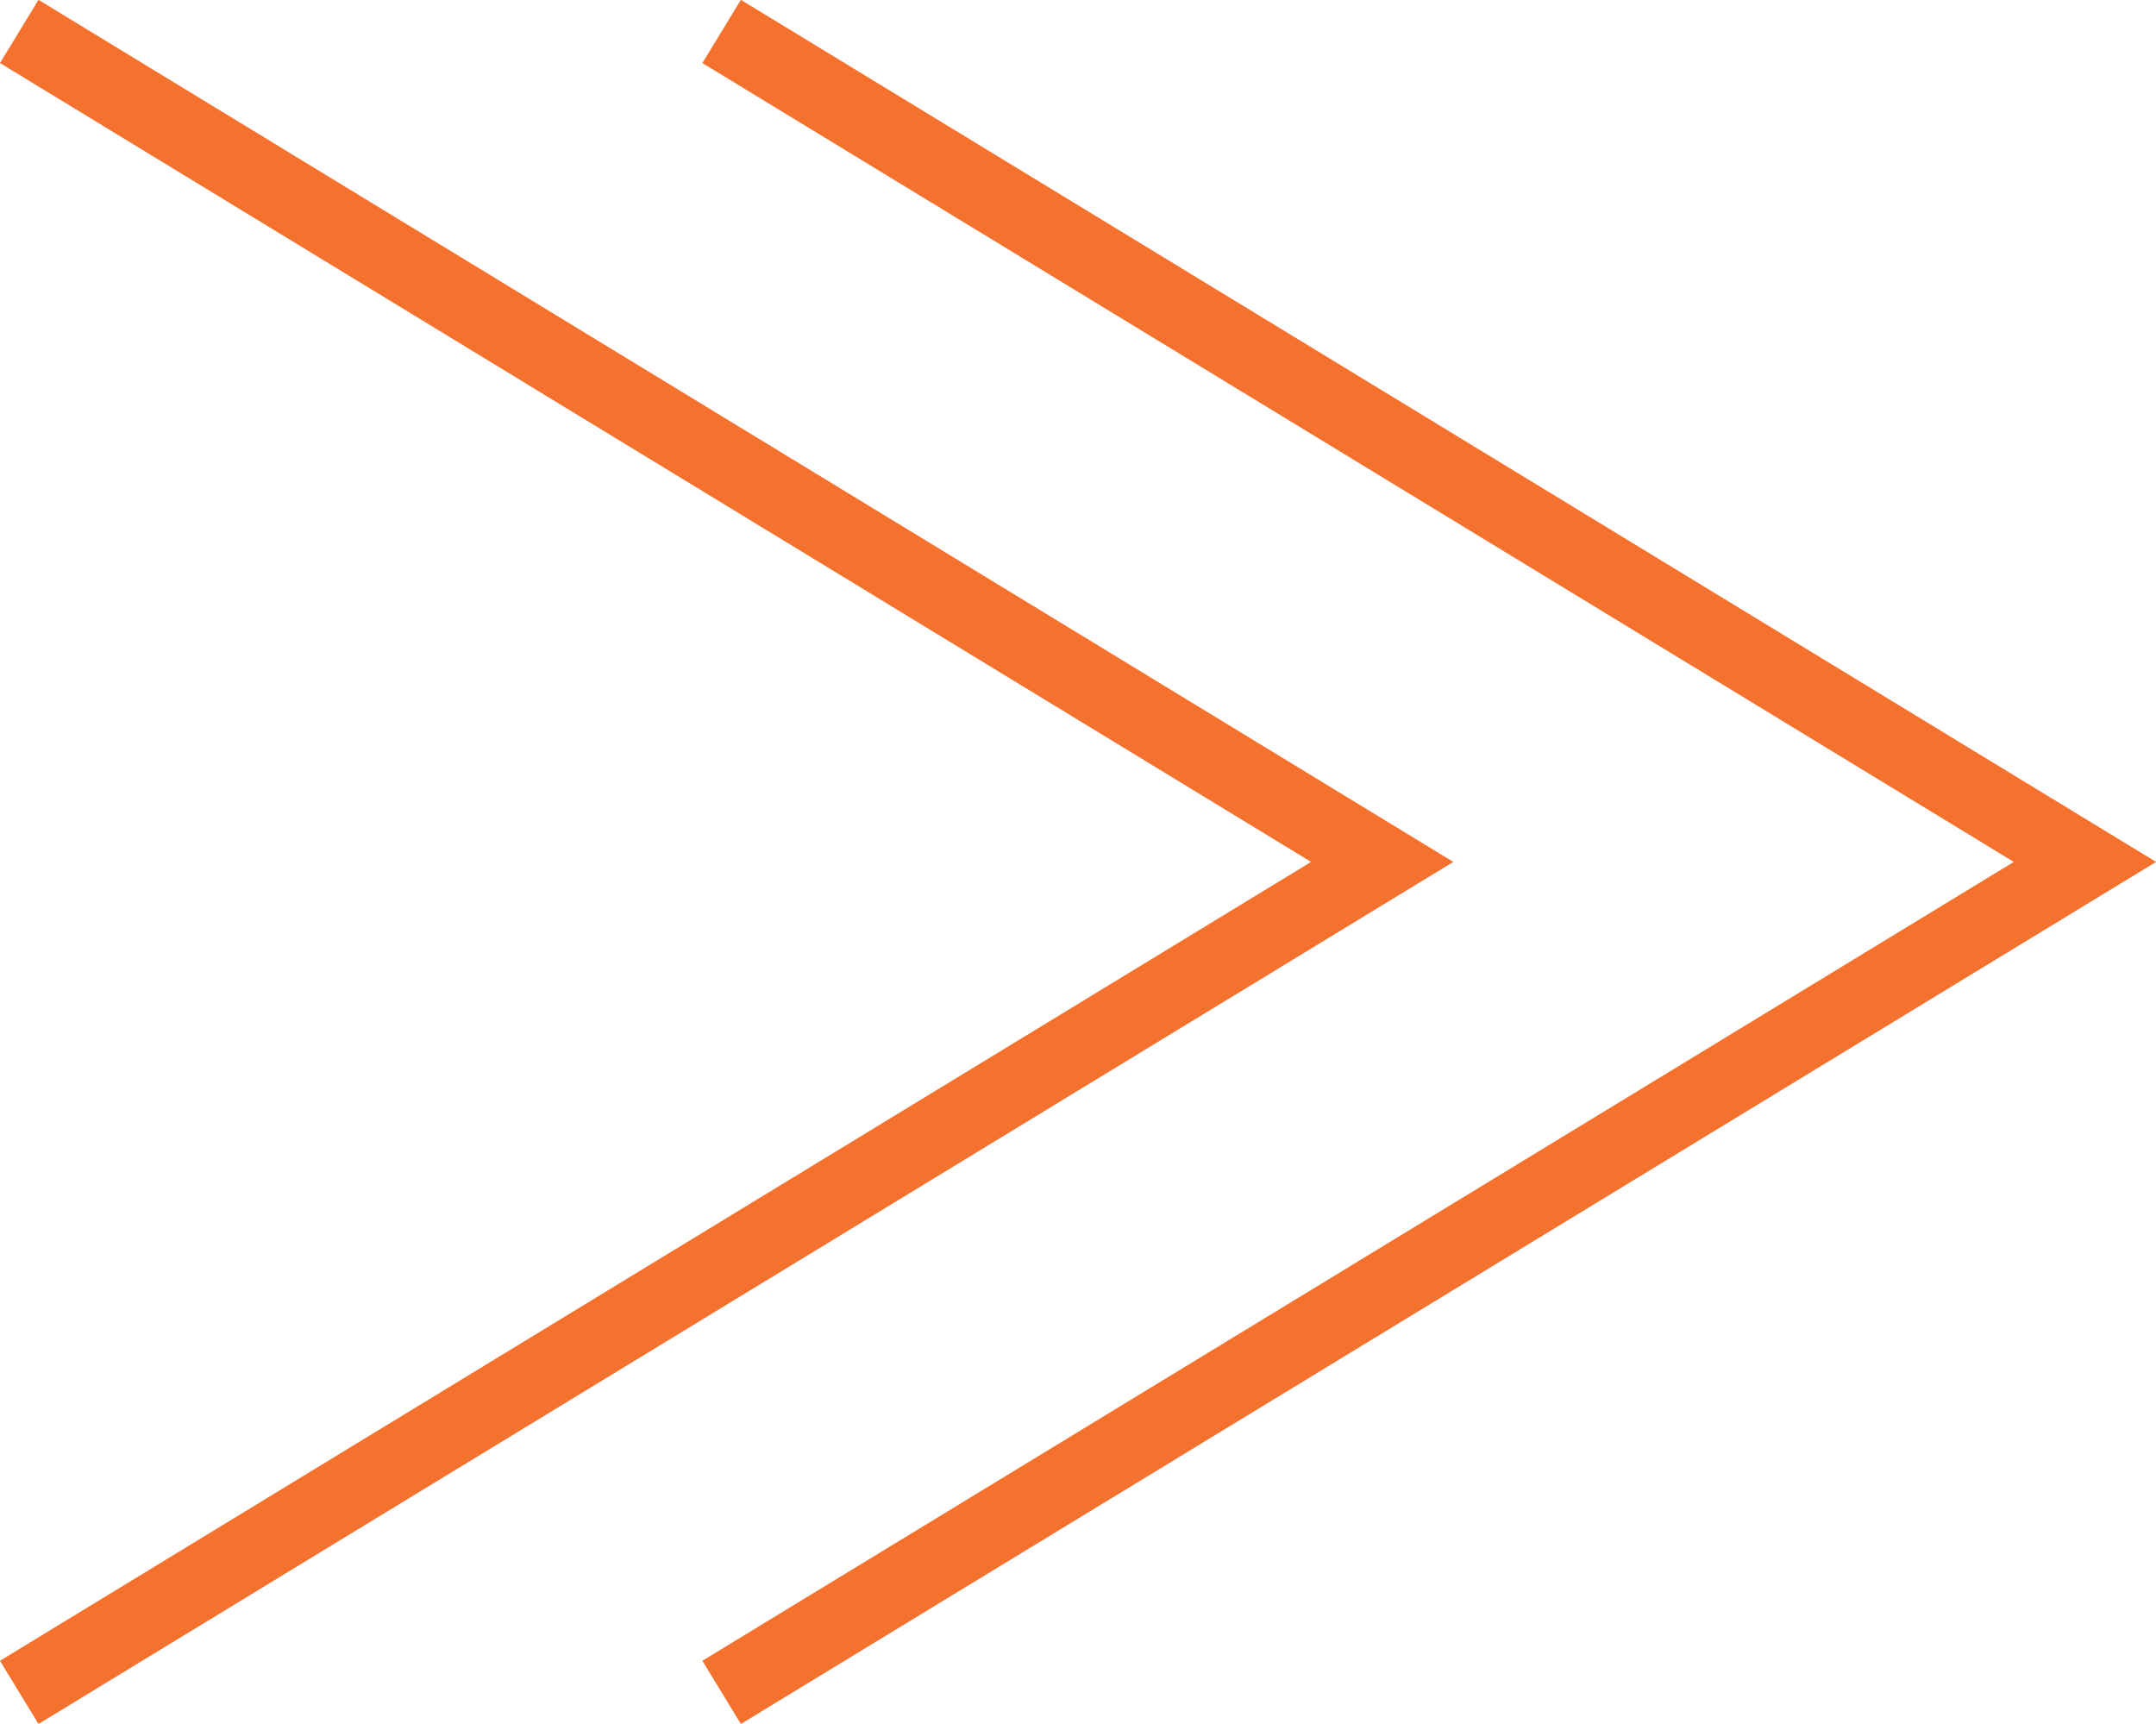
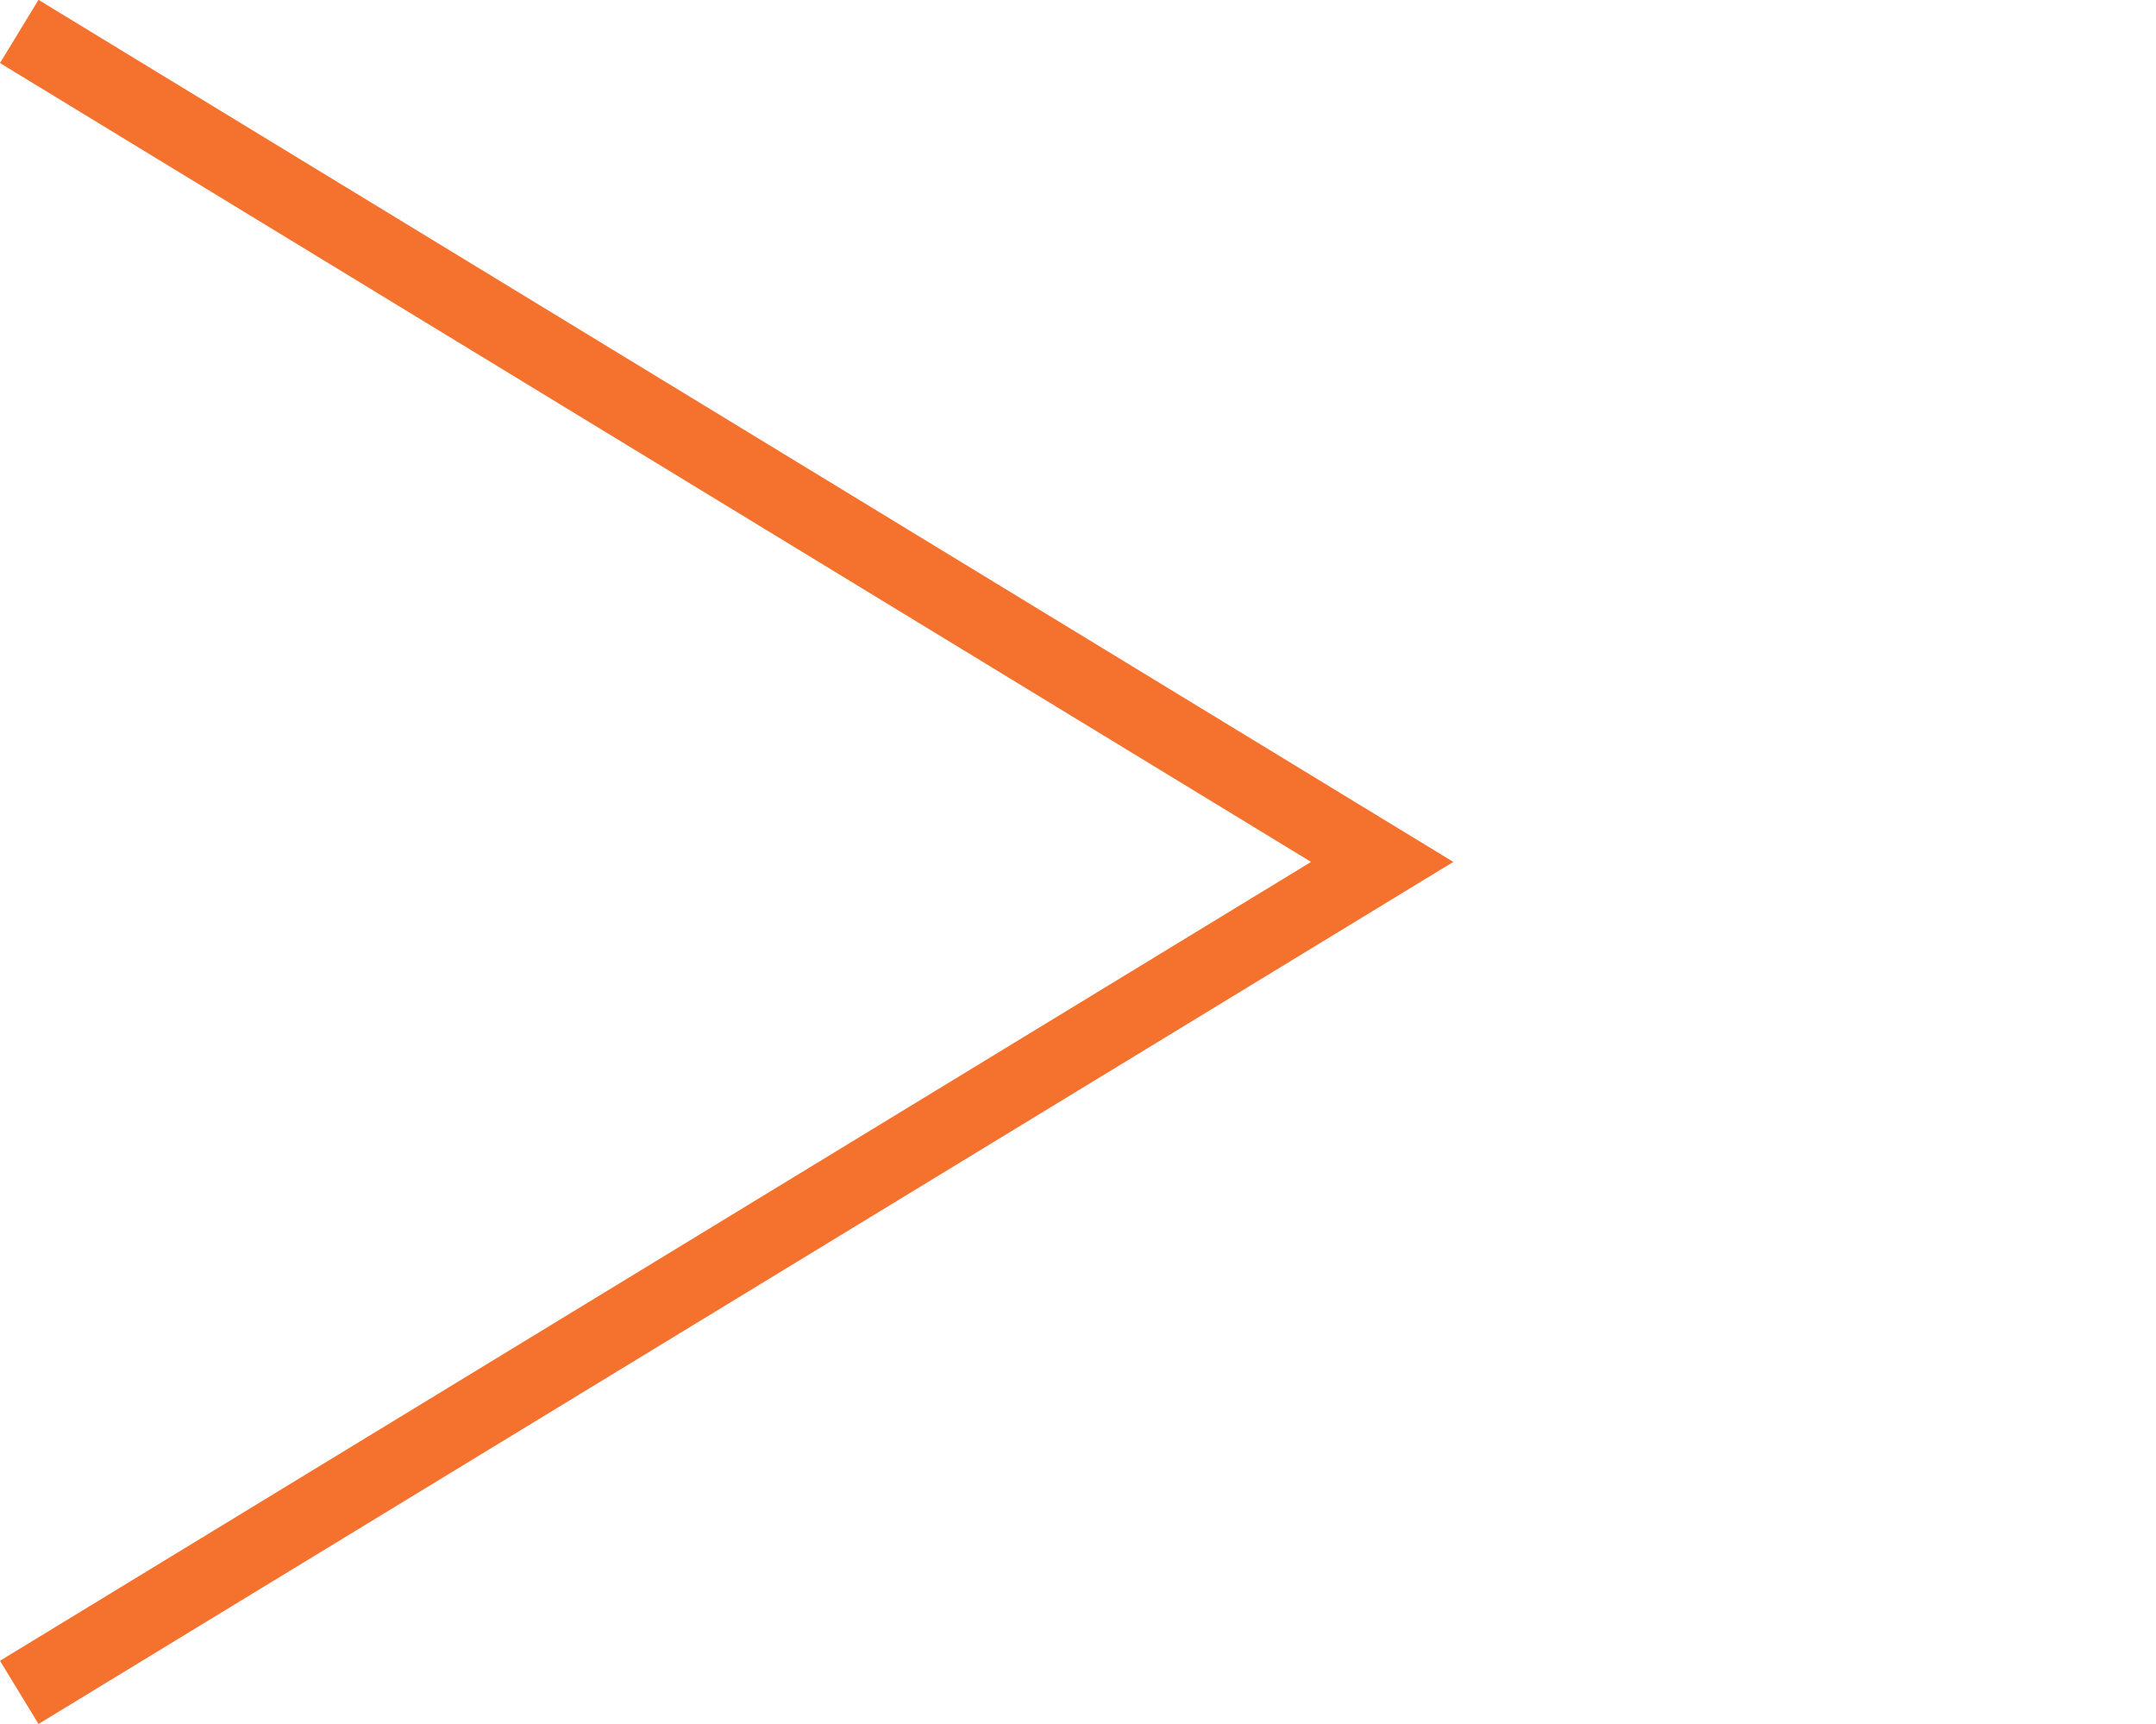
<svg xmlns="http://www.w3.org/2000/svg" id="DESIGN" viewBox="0 0 58.26 46.59">
  <defs>
    <style>
      .cls-1 {
        fill: none;
        stroke: #f5712e;
        stroke-miterlimit: 10;
        stroke-width: 2px;
      }
    </style>
  </defs>
-   <polyline class="cls-1" points="19.5 .85 56.34 23.29 19.5 45.73" />
  <polyline class="cls-1" points=".52 .85 37.35 23.29 .52 45.73" />
</svg>